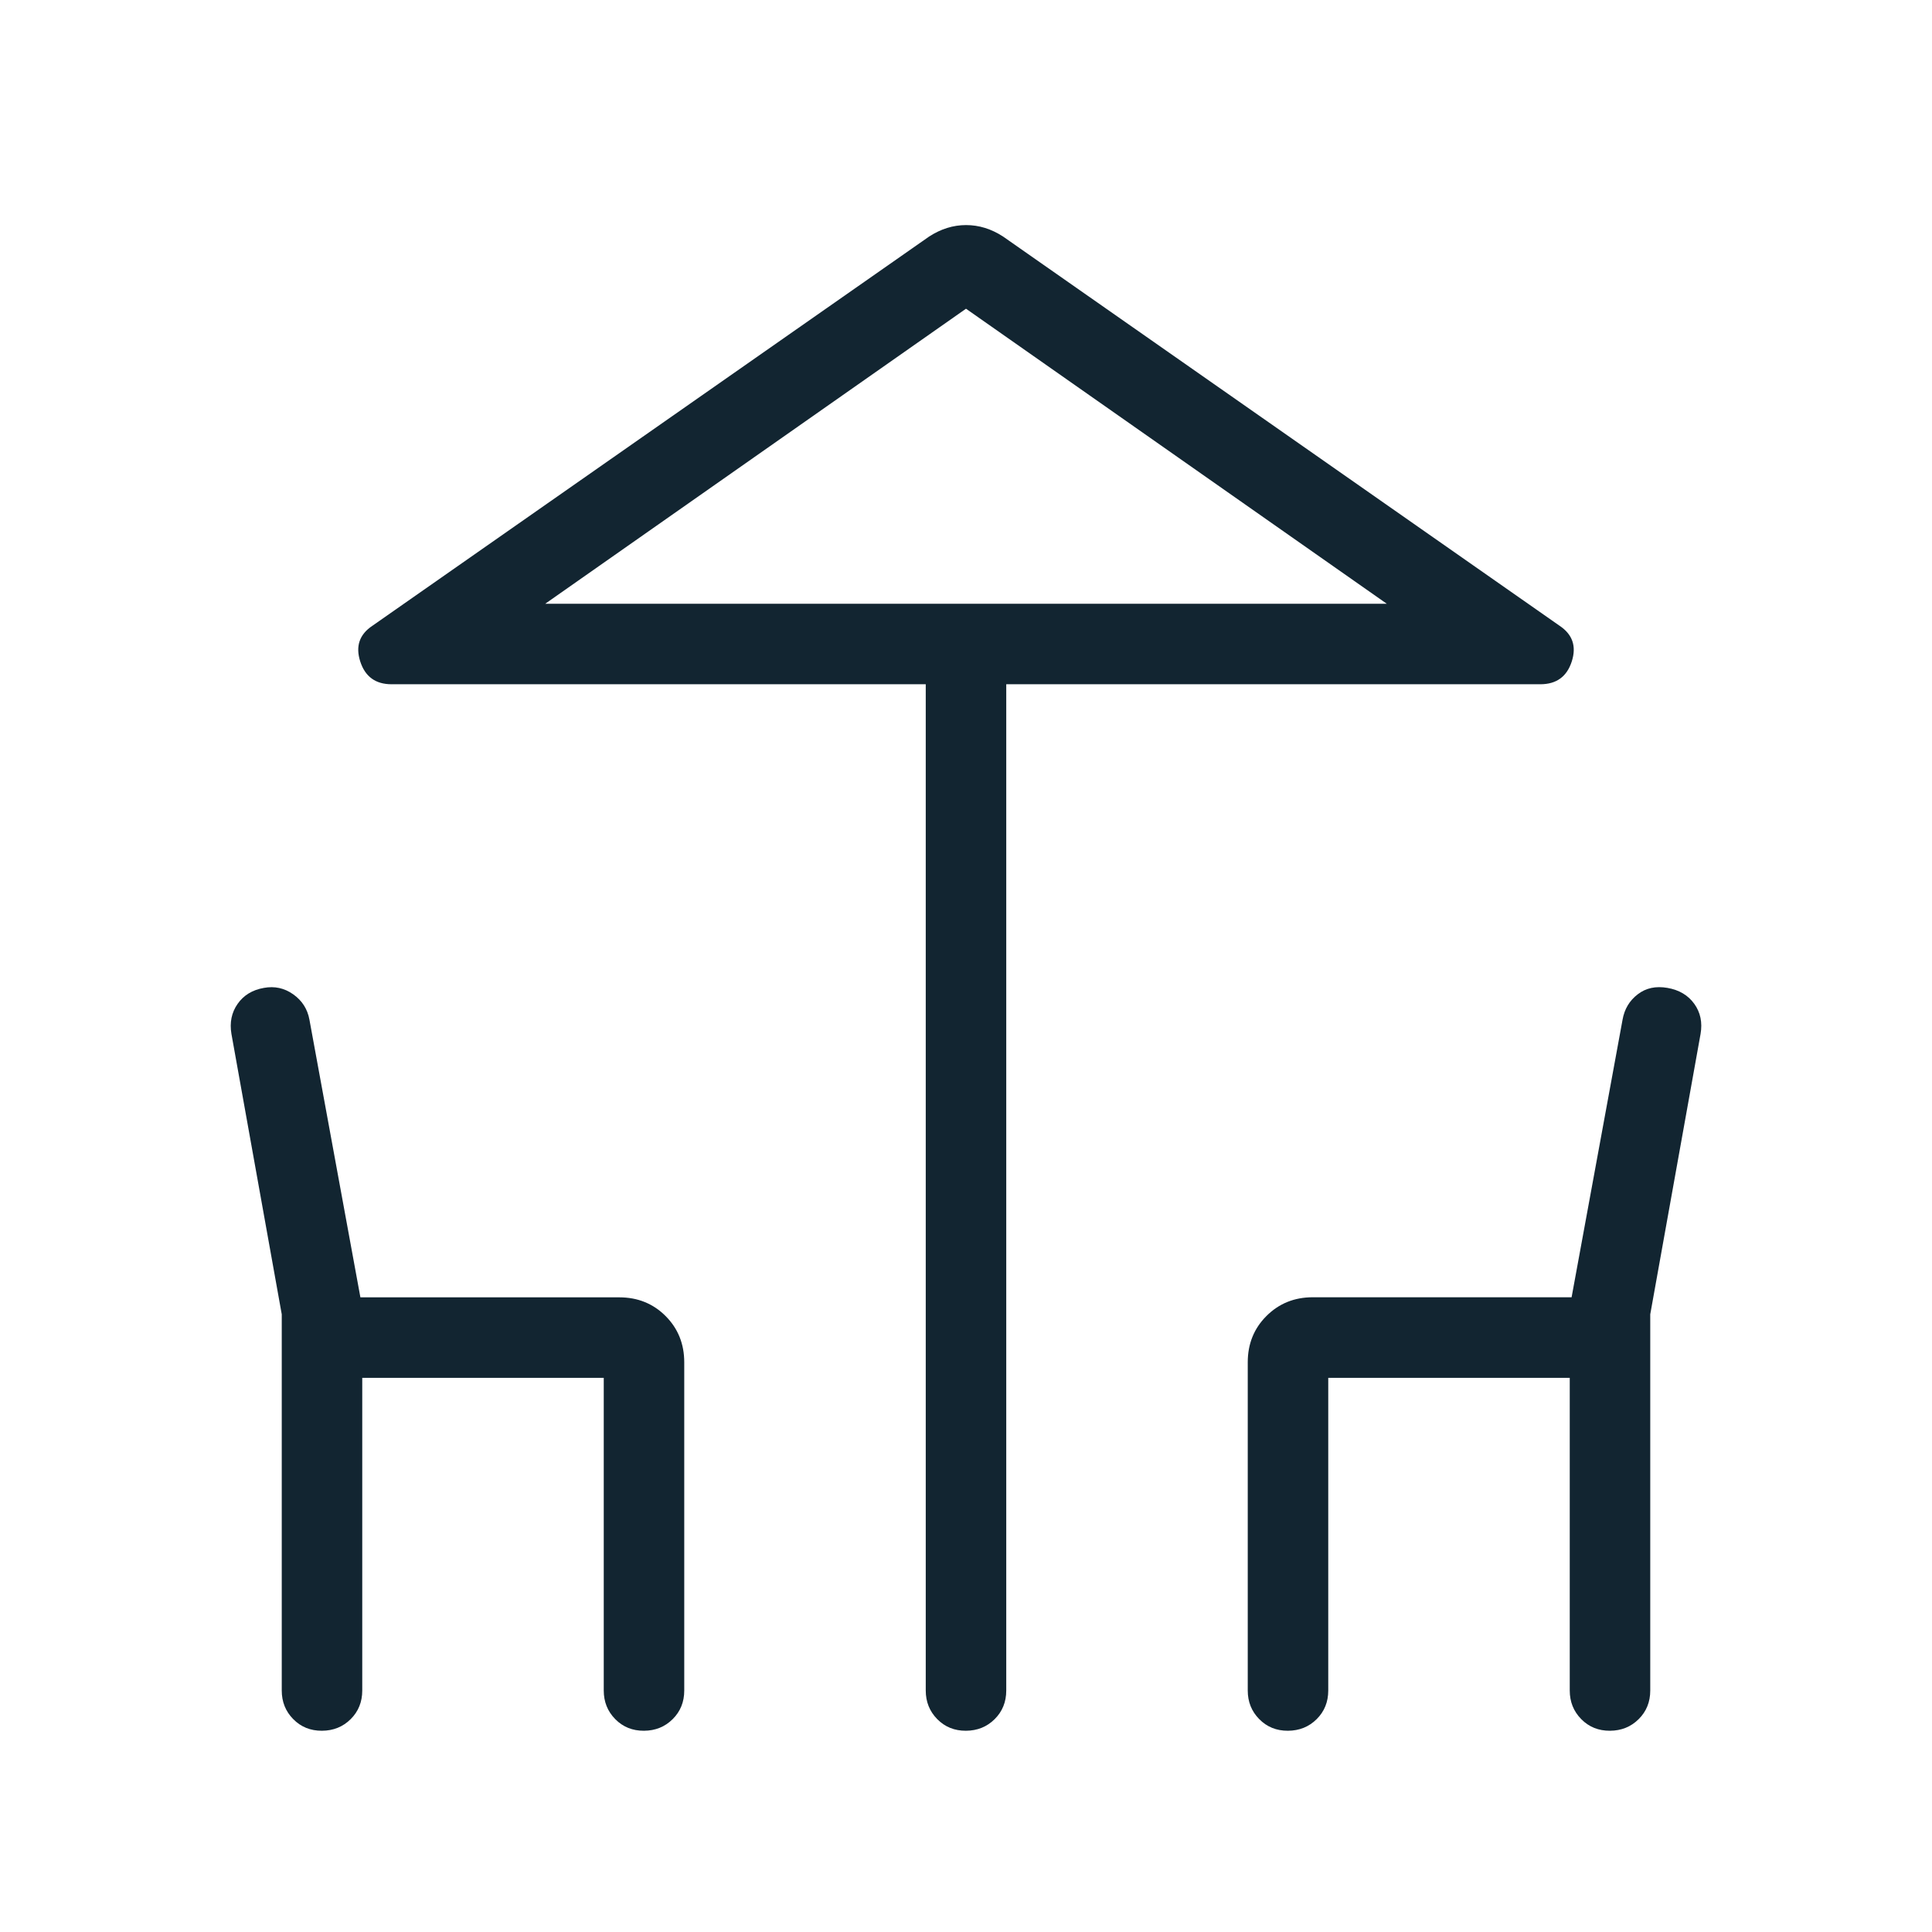
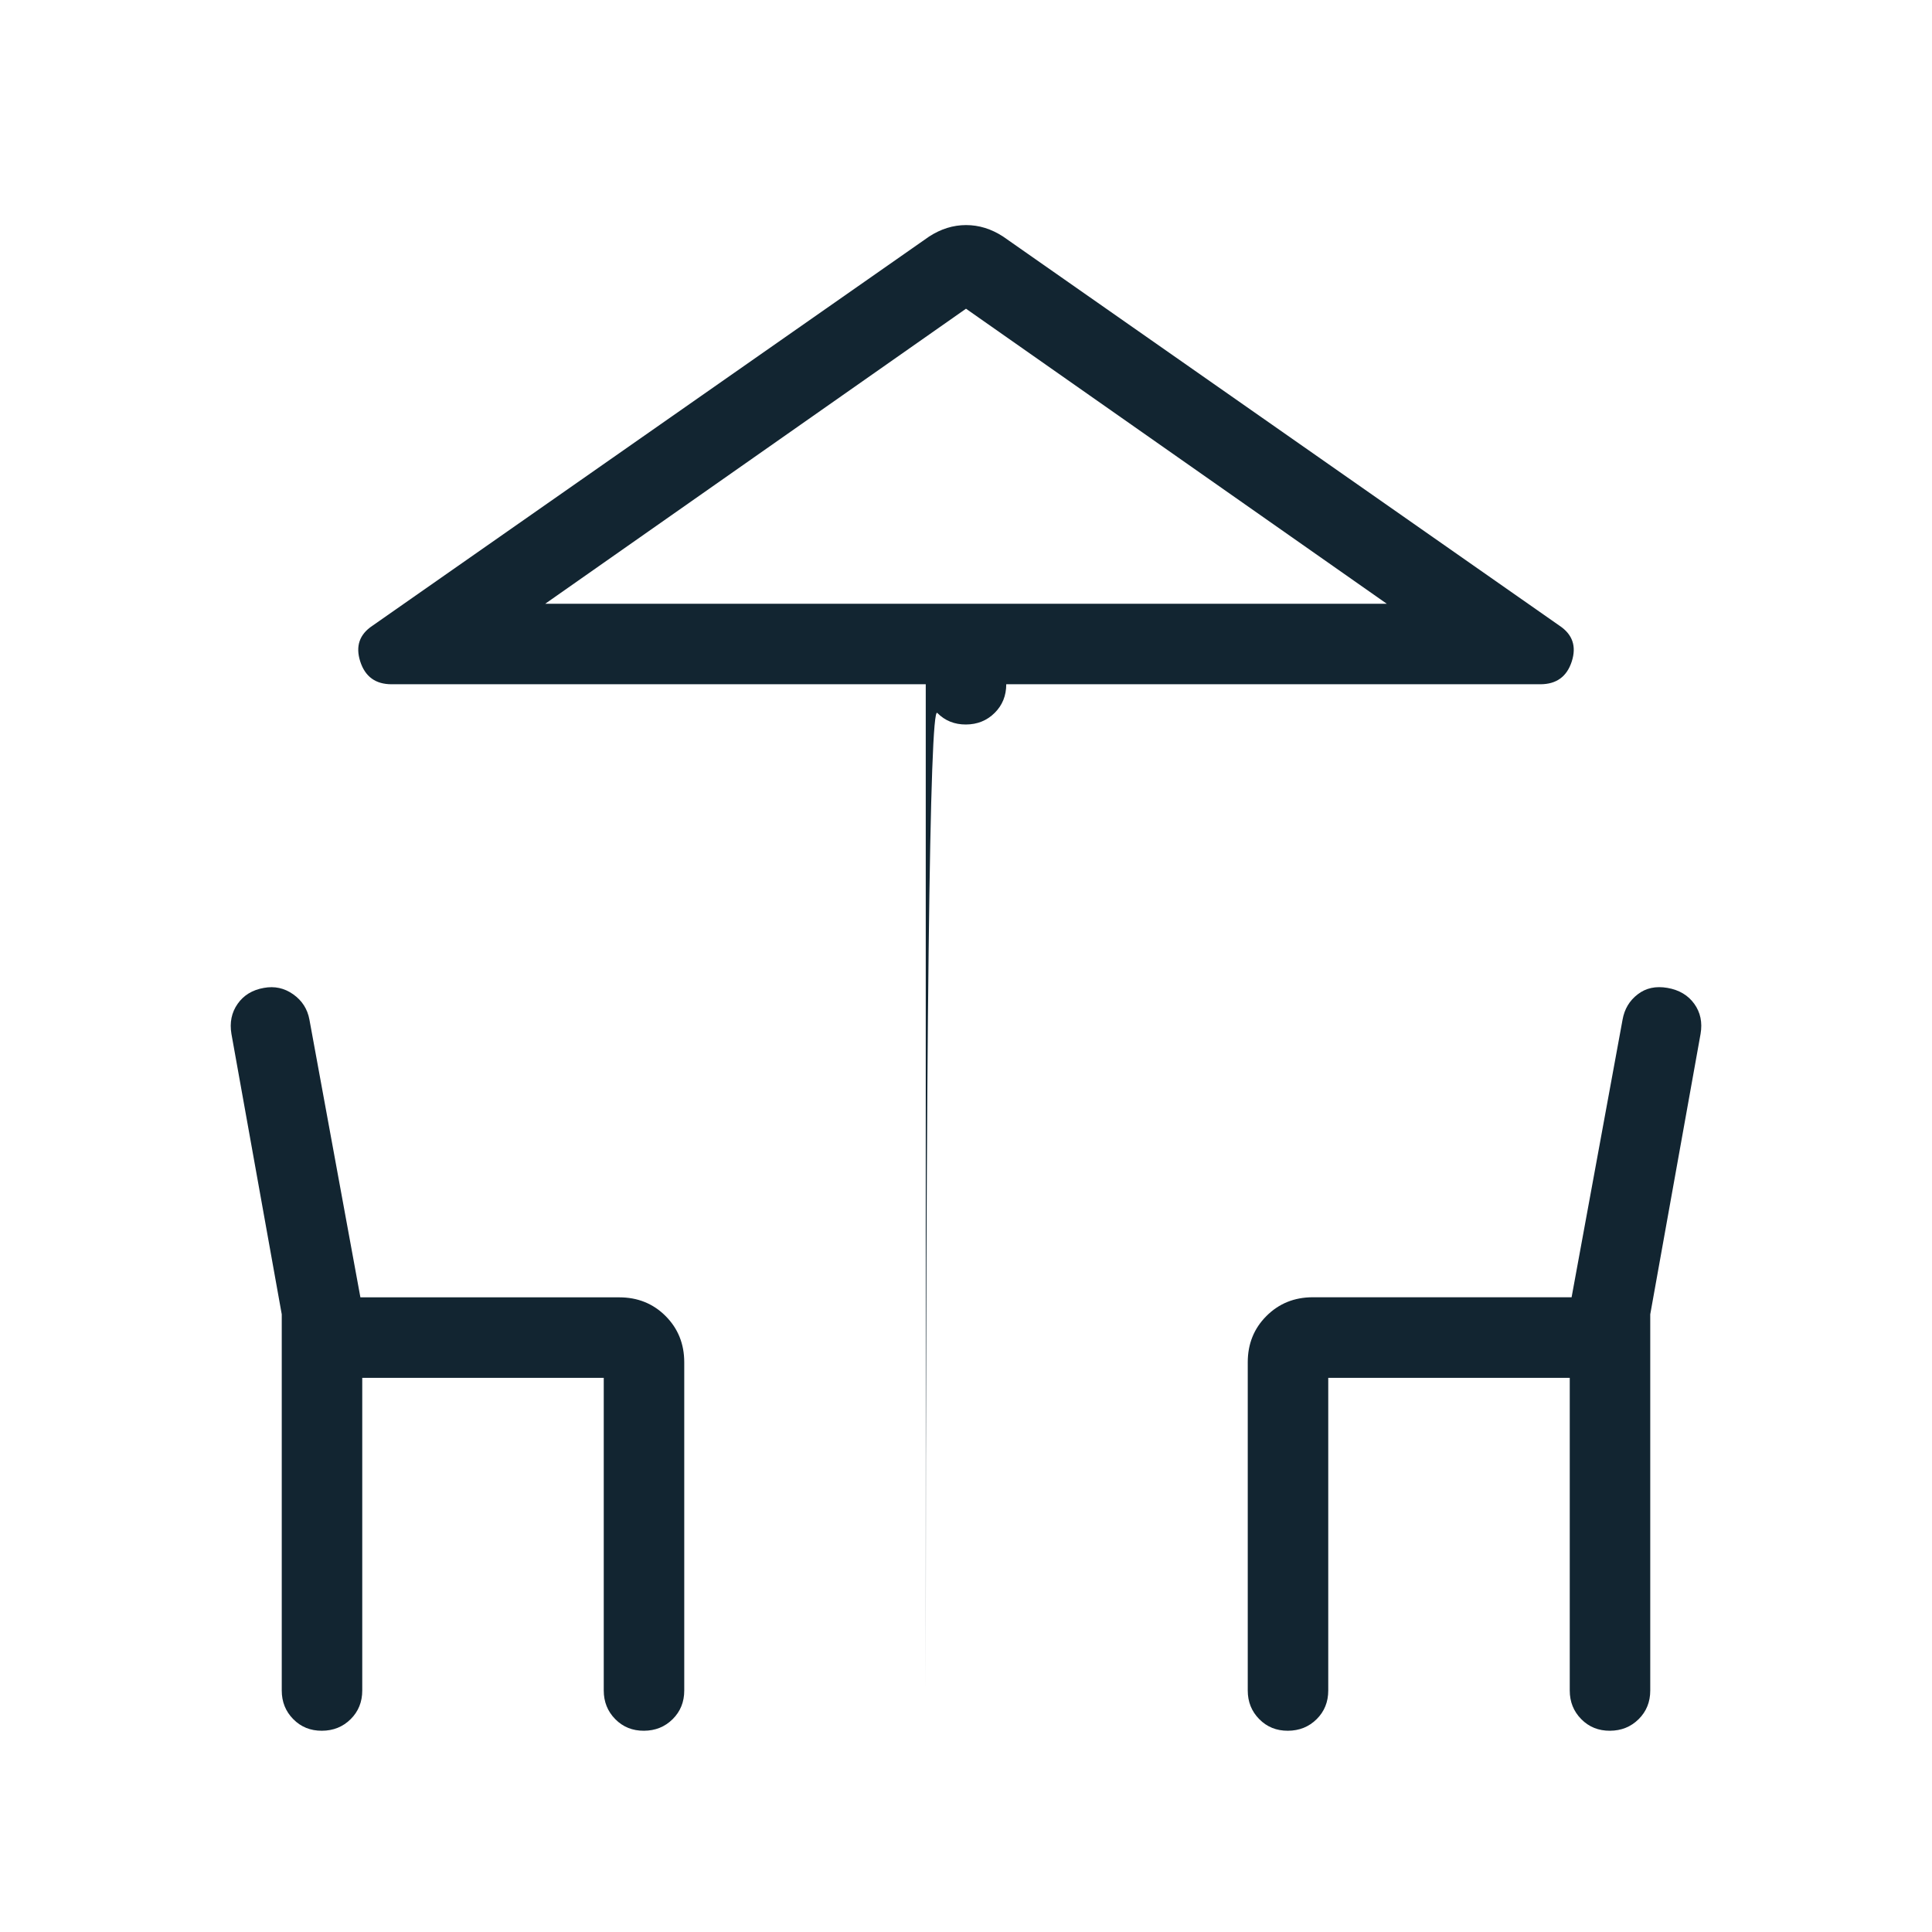
<svg xmlns="http://www.w3.org/2000/svg" width="50" height="50" viewBox="0 0 24 24">
-   <path fill="#122531" d="M11.5 21V8.5H4.864q-.298 0-.389-.283t.152-.444l6.914-4.834q.22-.143.46-.143t.459.142l6.913 4.835q.243.162.152.444t-.388.283H12.5V21q0 .213-.144.356t-.357.144t-.356-.144T11.5 21M12 7.5h5.227H6.773zM3.5 21v-4.673l-.625-3.483q-.036-.213.077-.374t.326-.198q.2-.037.365.08t.201.315l.633 3.449h3.215q.344 0 .576.232t.232.575V21q0 .213-.144.356t-.357.144t-.356-.144T7.5 21v-3.884h-3V21q0 .213-.144.356t-.357.144t-.356-.144T3.5 21m12 0v-4.077q0-.343.232-.575q.233-.233.576-.233h3.215l.633-3.448q.035-.198.188-.315q.152-.118.37-.08t.333.198t.078.374l-.625 3.483V21q0 .213-.144.356t-.357.144t-.356-.144T19.5 21v-3.884h-3V21q0 .213-.144.356t-.357.144t-.356-.144T15.5 21M6.773 7.5h10.454L12 3.835z" />
+   <path fill="#122531" d="M11.5 21V8.5H4.864q-.298 0-.389-.283t.152-.444l6.914-4.834q.22-.143.46-.143t.459.142l6.913 4.835q.243.162.152.444t-.388.283H12.5q0 .213-.144.356t-.357.144t-.356-.144T11.5 21M12 7.5h5.227H6.773zM3.5 21v-4.673l-.625-3.483q-.036-.213.077-.374t.326-.198q.2-.037.365.08t.201.315l.633 3.449h3.215q.344 0 .576.232t.232.575V21q0 .213-.144.356t-.357.144t-.356-.144T7.5 21v-3.884h-3V21q0 .213-.144.356t-.357.144t-.356-.144T3.5 21m12 0v-4.077q0-.343.232-.575q.233-.233.576-.233h3.215l.633-3.448q.035-.198.188-.315q.152-.118.37-.08t.333.198t.078.374l-.625 3.483V21q0 .213-.144.356t-.357.144t-.356-.144T19.5 21v-3.884h-3V21q0 .213-.144.356t-.357.144t-.356-.144T15.5 21M6.773 7.5h10.454L12 3.835z" />
</svg>